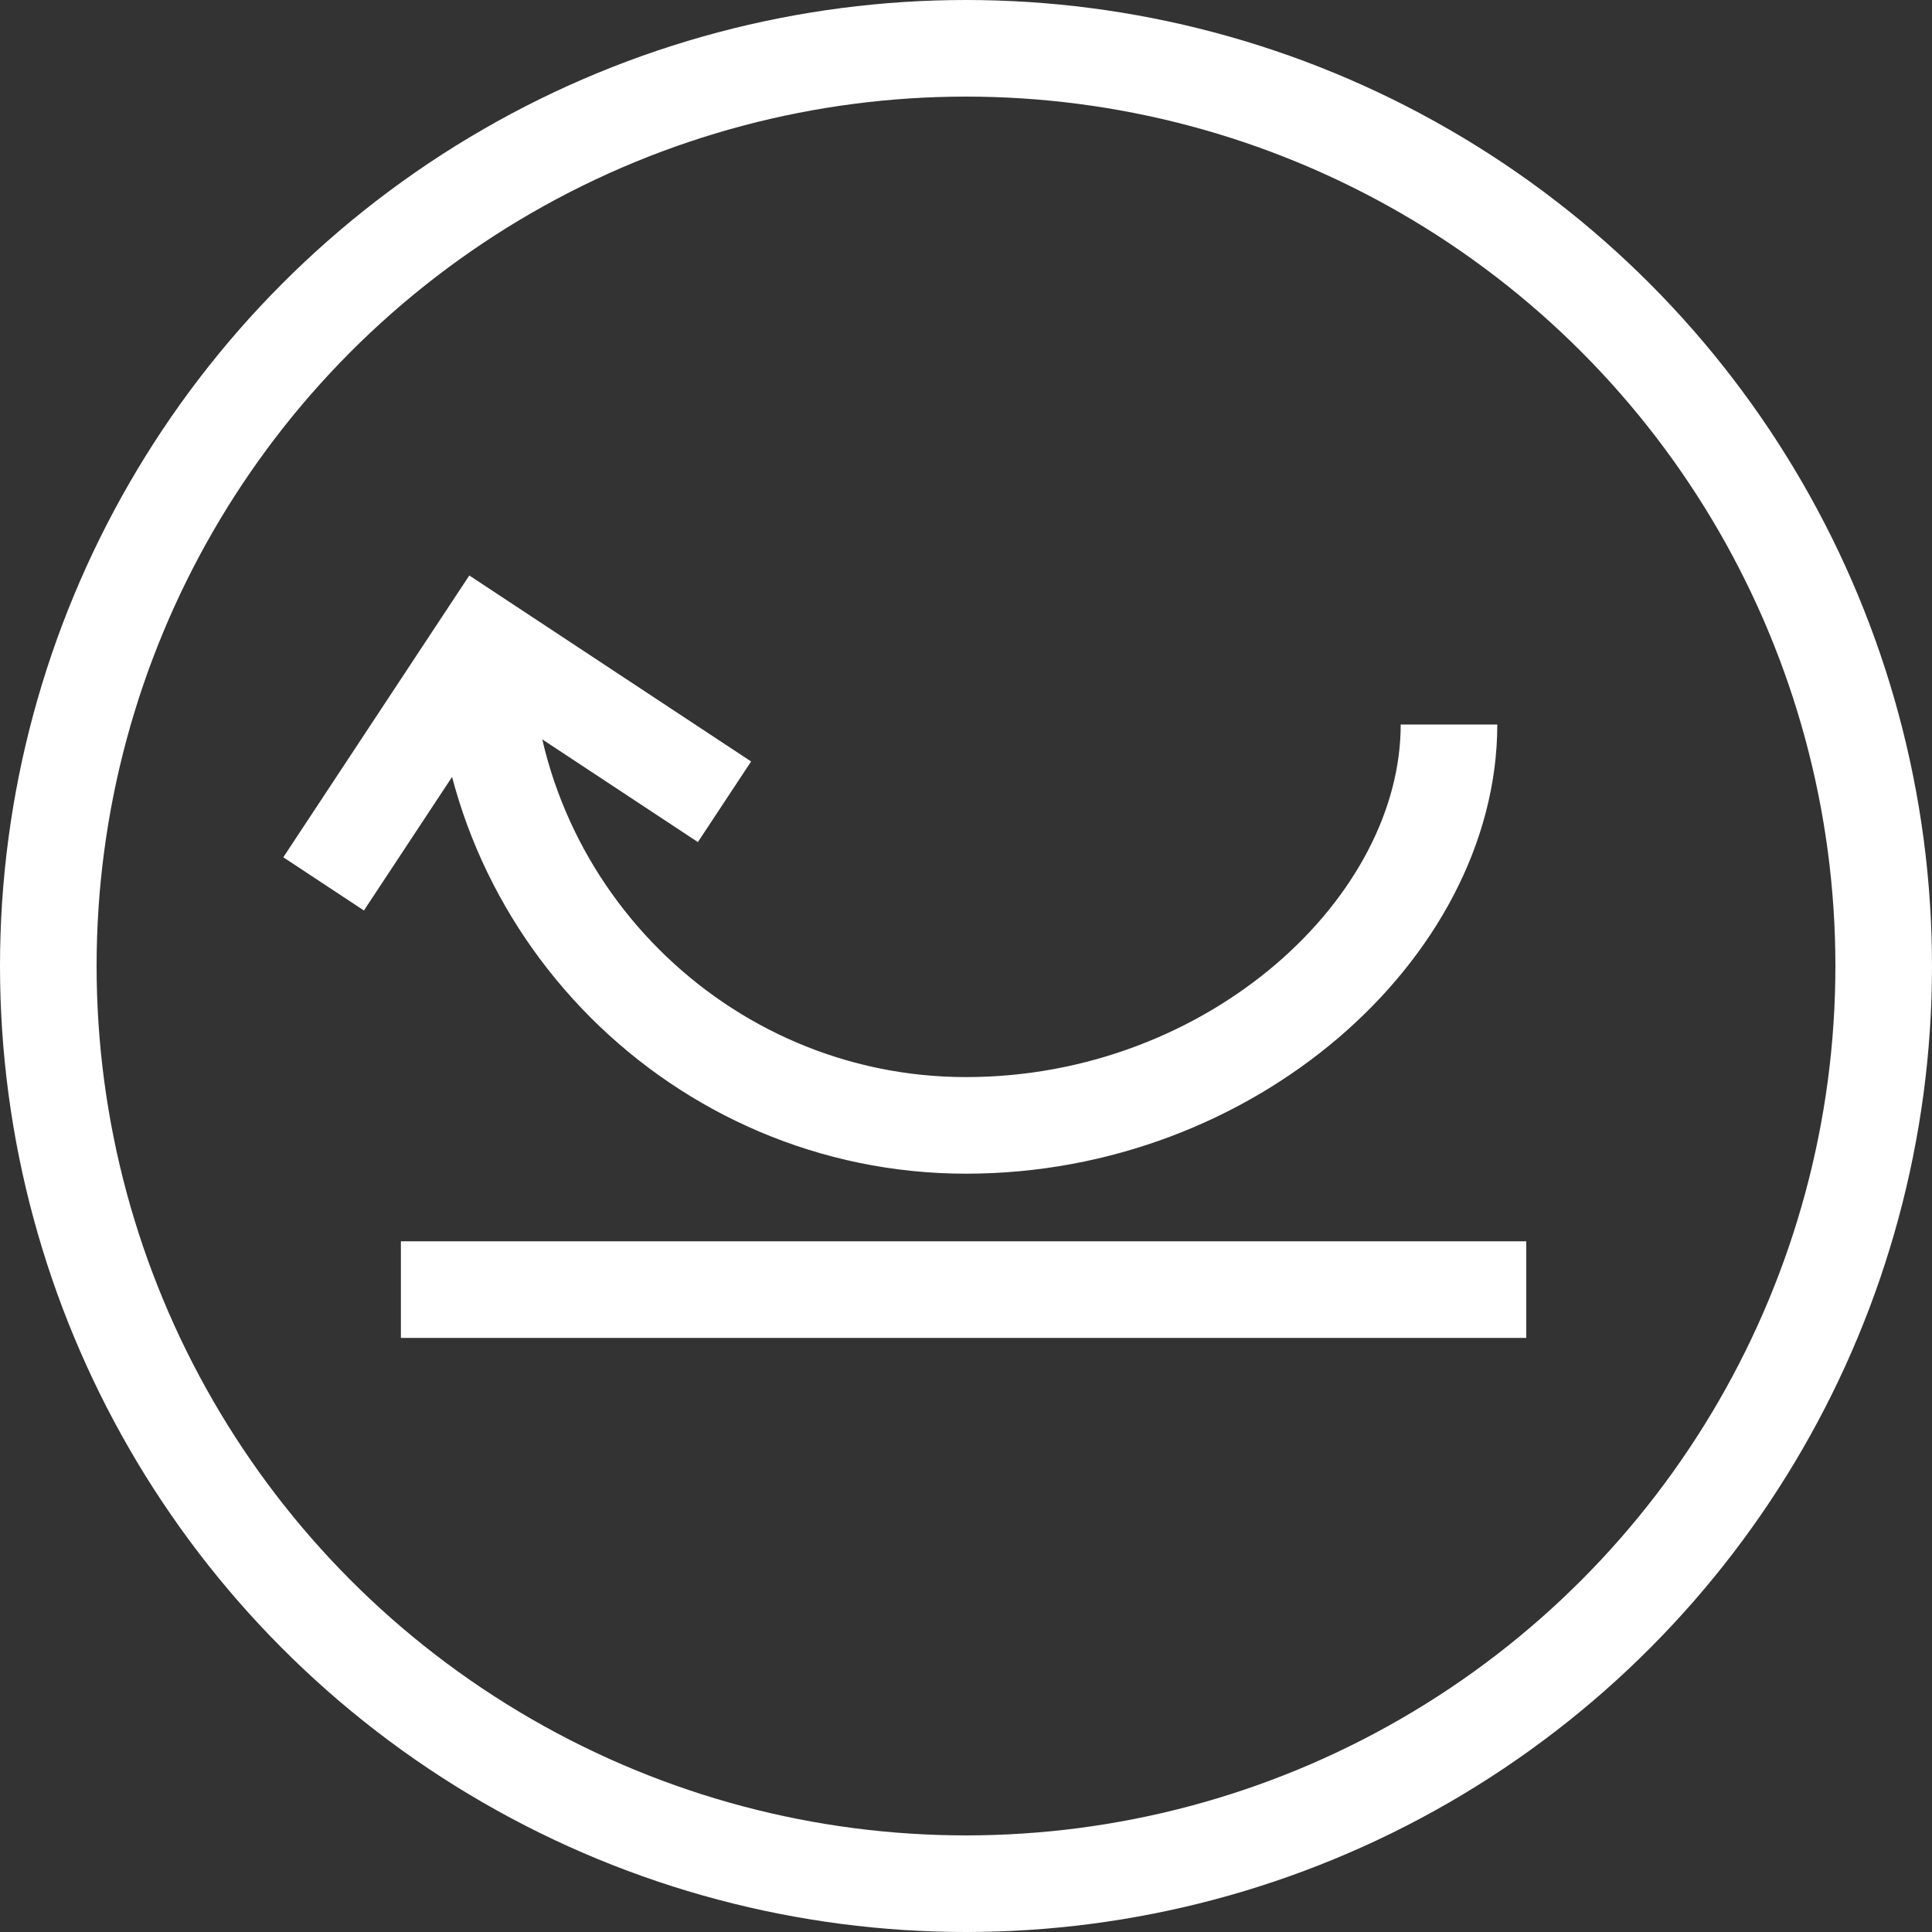
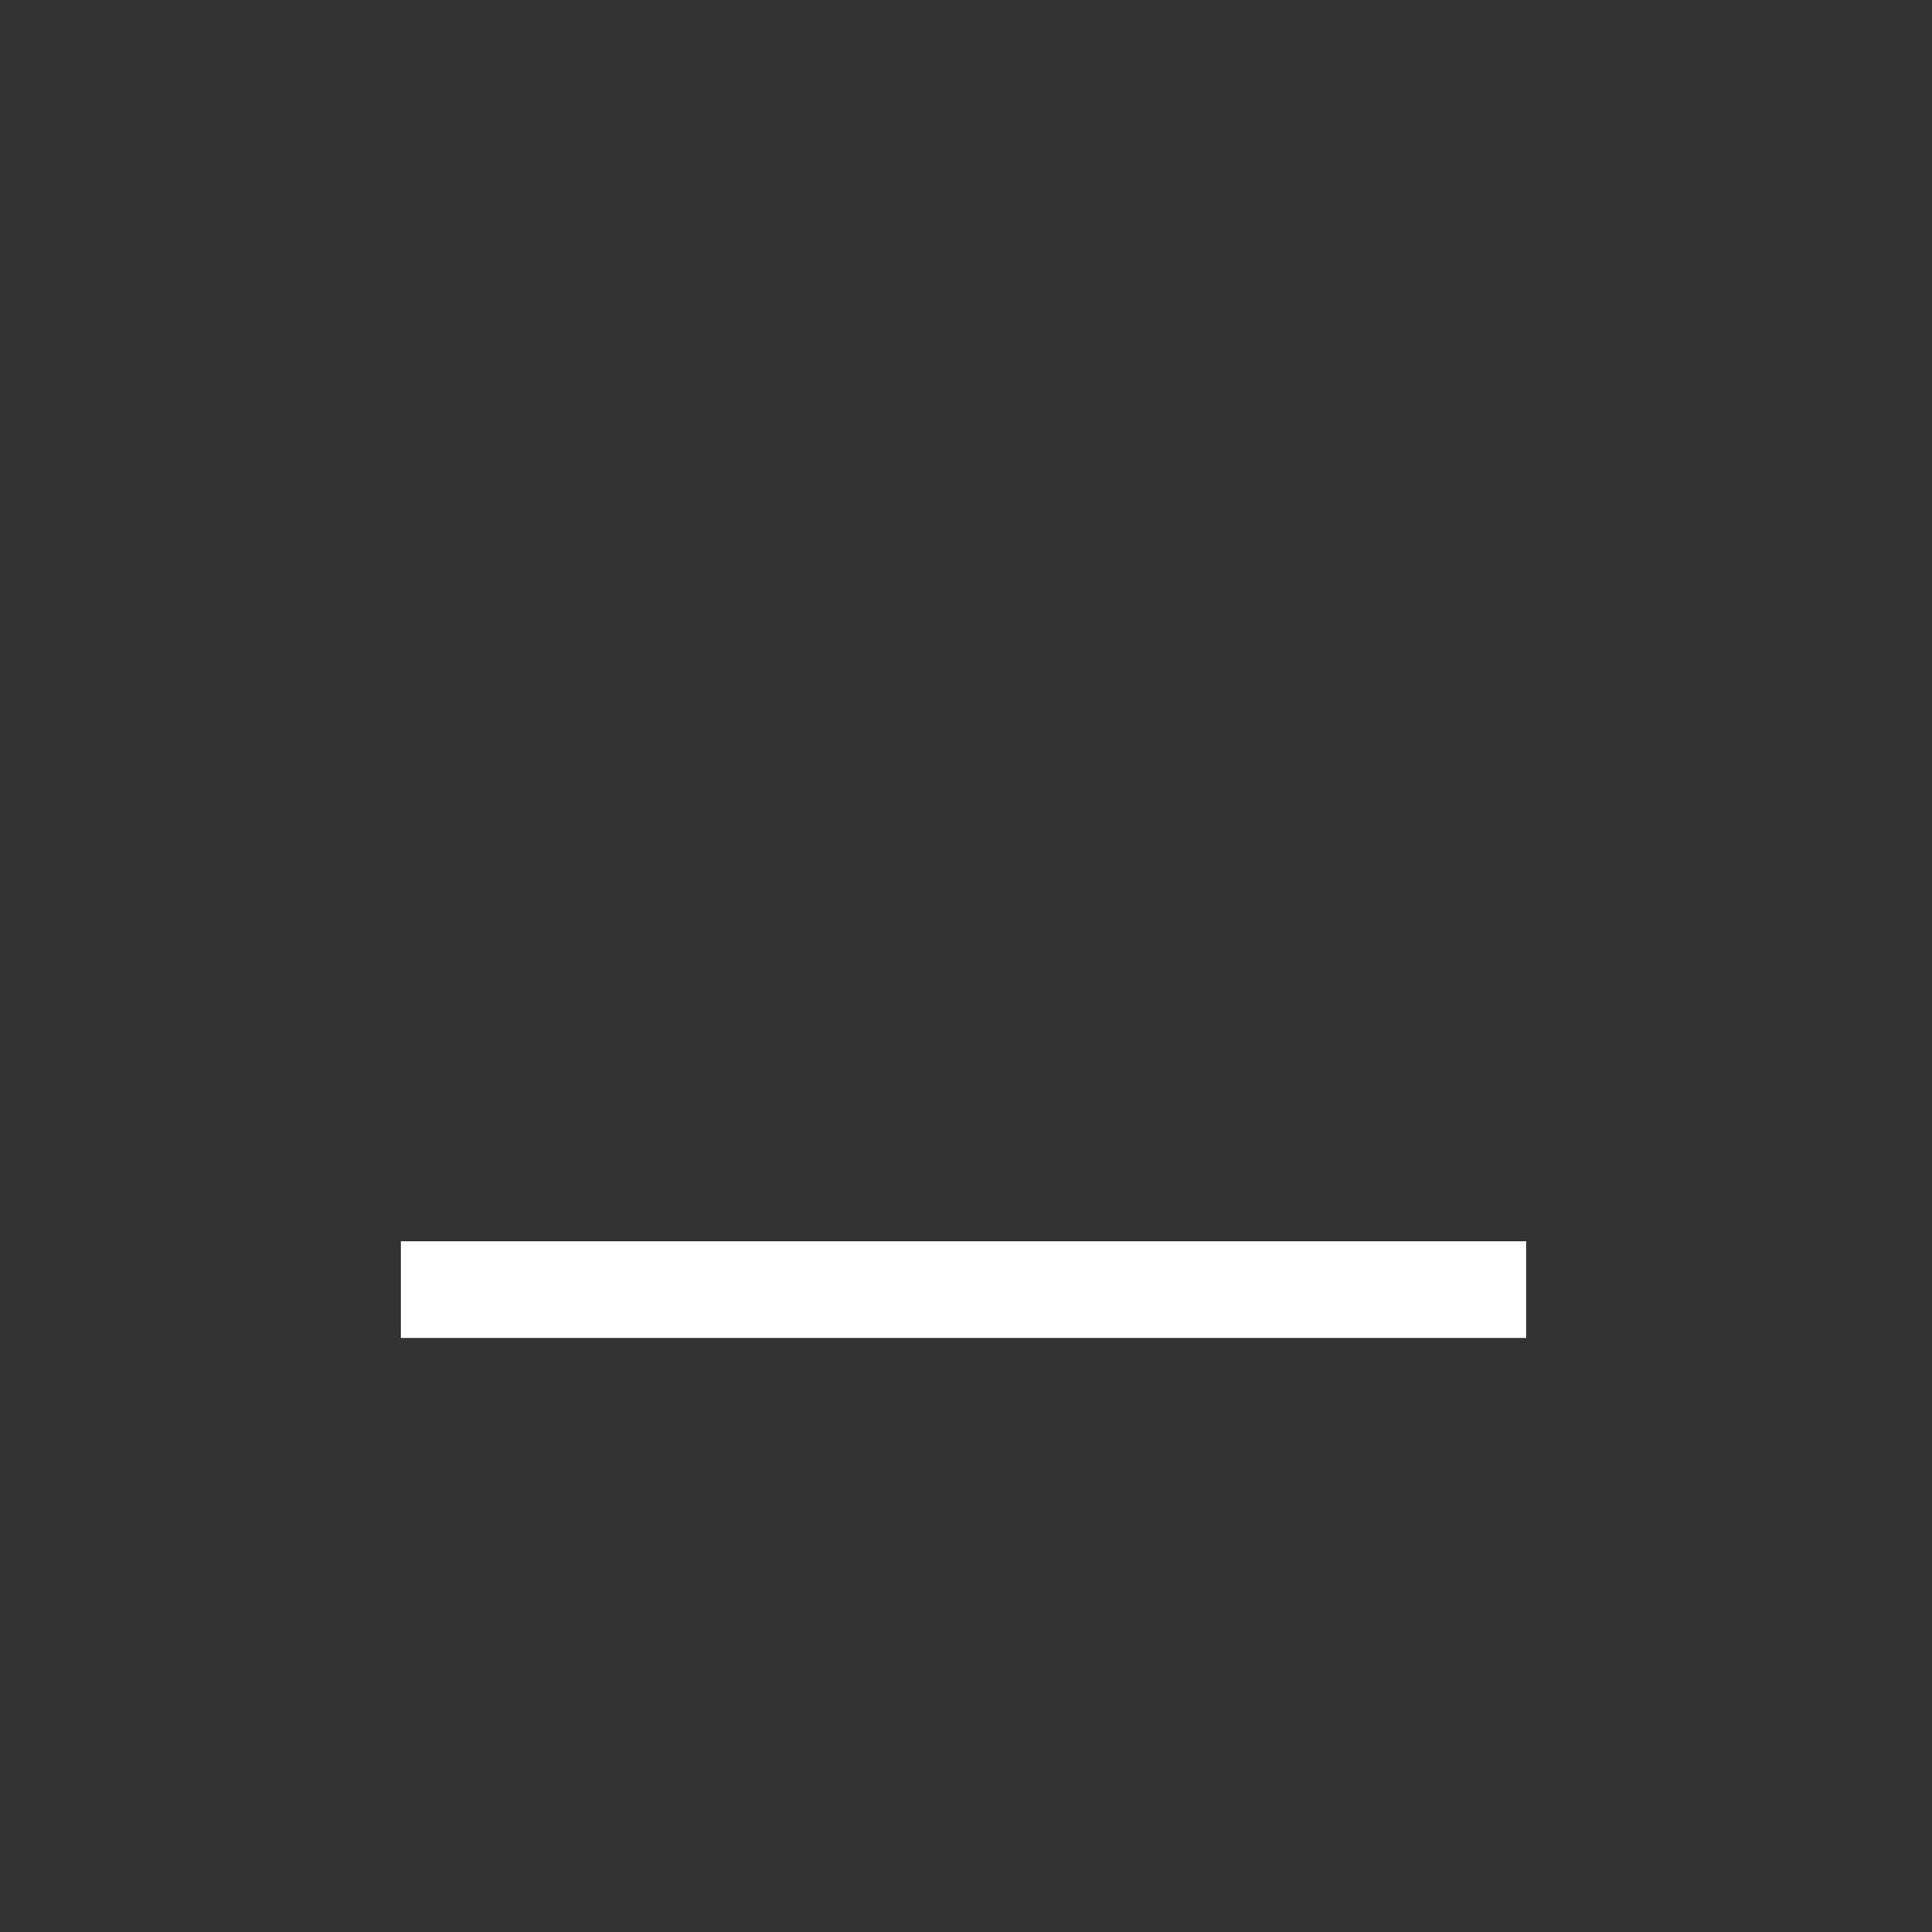
<svg xmlns="http://www.w3.org/2000/svg" version="1.1" id="Lager_1" x="0px" y="0px" viewBox="0 0 40 40" style="enable-background:new 0 0 40 40;" xml:space="preserve">
  <rect x="0" y="0" width="40" height="40" fill="#333333" stroke="none" />
  <style type="text/css">
	.st0{fill:none;stroke:#FFFFFF;stroke-width:2;}
</style>
-   <circle class="st0" cx="20" cy="20" r="19" />
  <path class="st0" d="M8.3,26.7h23.3" />
-   <path class="st0" d="M30,15c0,4.2-4.5,8.3-10,8.3s-10-4.5-10-10" />
-   <path class="st0" d="M6.7,18.3l3.3-5l5,3.3" />
</svg>